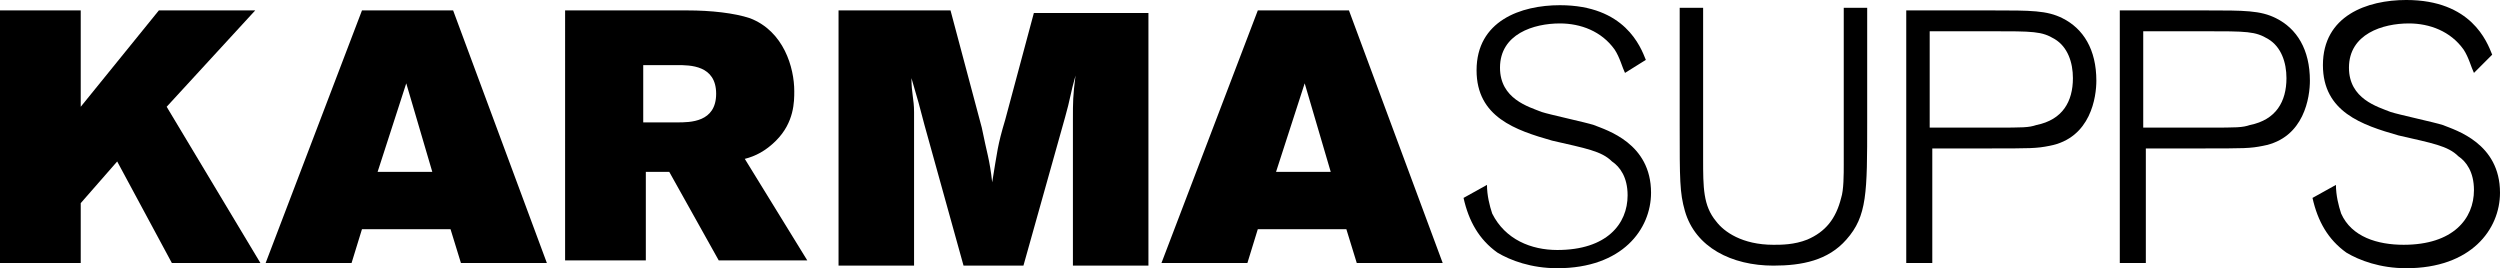
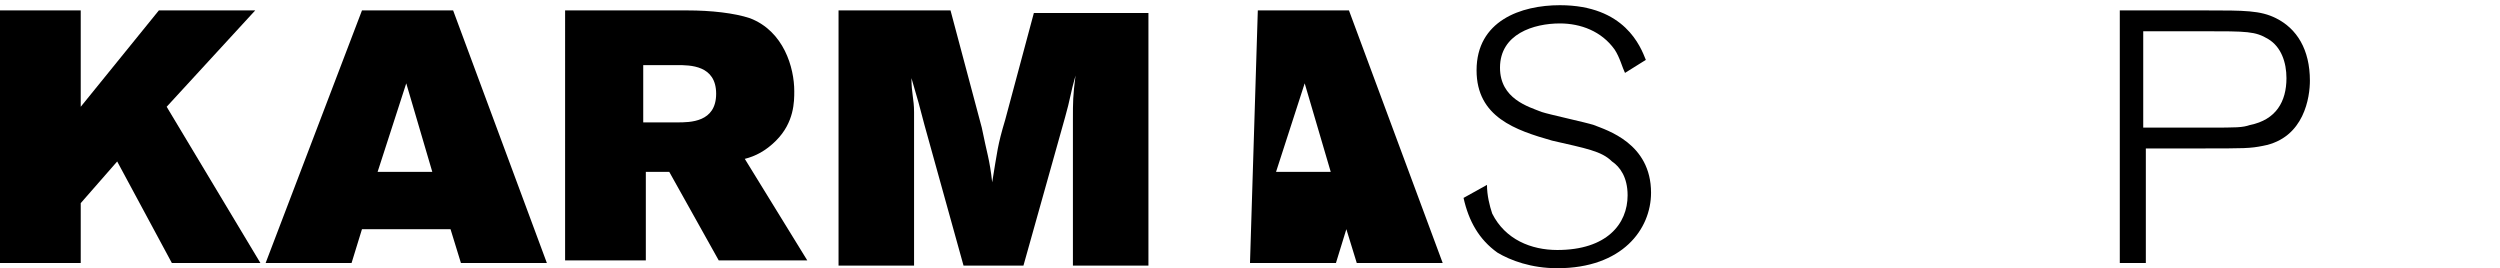
<svg xmlns="http://www.w3.org/2000/svg" viewBox="0 0 96 10.3" data-sanitized-data-name="Layer 2" data-name="Layer 2" id="Layer_2">
  <defs>
    <style>
      .cls-1 {
        stroke-width: 0px;
      }
    </style>
  </defs>
  <g data-sanitized-data-name="Layer 1" data-name="Layer 1" id="Layer_1-2">
    <g>
      <g>
        <path d="M0,.4h3.1v3.7L6.1.4h3.7l-3.4,3.7,3.6,6h-3.4l-2.1-3.9-1.4,1.6v2.3H0V.4Z" class="cls-1" />
        <path d="M13.9.4h3.5l3.6,9.7h-3.3l-.4-1.3h-3.4l-.4,1.3h-3.3L13.9.4ZM15.6,3.2l-1.1,3.4h2.1l-1-3.4Z" class="cls-1" />
        <path d="M21.6.4h4.8c.9,0,1.8.1,2.4.3,1.3.5,1.7,1.9,1.7,2.8,0,.4,0,1.2-.7,1.9-.4.4-.8.6-1.2.7l2.4,3.9h-3.4l-1.9-3.4h-.9v3.4h-3.1V.4h-.1ZM24.7,2.4v2.3h1.3c.5,0,1.5,0,1.5-1.1s-1-1.1-1.5-1.1h-1.3v-.1Z" class="cls-1" />
        <path d="M32.1.4h4.4l1.2,4.5c.2,1,.3,1.2.4,2.1.2-1.2.2-1.4.5-2.4l1.1-4.1h4.4v9.7h-2.9v-5.6c0-.7,0-.9.1-1.7-.2.7-.2.9-.4,1.6l-1.6,5.7h-2.3l-1.5-5.4q-.2-.8-.5-1.8c0,.6.1.8.1,1.3v5.9h-2.9V.4h-.1Z" class="cls-1" />
-         <path d="M48.3.4h3.5l3.6,9.7h-3.3l-.4-1.3h-3.4l-.4,1.3h-3.3L48.3.4ZM50.1,3.2l-1.1,3.4h2.1l-1-3.4Z" class="cls-1" />
+         <path d="M48.3.4h3.5l3.6,9.7h-3.3l-.4-1.3l-.4,1.3h-3.3L48.3.4ZM50.1,3.2l-1.1,3.4h2.1l-1-3.4Z" class="cls-1" />
      </g>
      <g>
        <path d="M62.4,2.8c-.1-.2-.2-.6-.4-.9-.5-.7-1.3-1-2.1-1-1,0-2.3.4-2.3,1.7,0,1.2,1.1,1.5,1.6,1.7.3.1,1.7.4,2,.5.5.2,2.2.7,2.2,2.6,0,1.4-1.1,2.9-3.6,2.9-1,0-1.8-.3-2.3-.6-.7-.5-1.1-1.2-1.3-2.1l.9-.5c0,.4.1.8.2,1.1.5,1,1.5,1.4,2.5,1.4,1.9,0,2.7-1,2.7-2.1,0-.7-.3-1.1-.6-1.3-.4-.4-1-.5-2.3-.8-1.4-.4-2.9-.9-2.9-2.7,0-1.9,1.7-2.5,3.2-2.5,2.5,0,3.1,1.6,3.3,2.1l-.8.5Z" class="cls-1" />
-         <path d="M65.4.4v5.7c0,1.1,0,1.8.5,2.4.3.4,1,.9,2.2.9.3,0,.8,0,1.3-.2.7-.3,1.1-.8,1.3-1.6.1-.3.1-.9.1-1.3V.3h.9v4.4c0,2.7,0,3.6-.8,4.5-.7.8-1.7,1-2.8,1-1.6,0-3-.7-3.4-2.1-.2-.7-.2-1.2-.2-3.3V.3h.9v.1Z" class="cls-1" />
-         <path d="M74.1,10.1h-.9V.4h3.3c1.5,0,2.1,0,2.7.3.8.4,1.3,1.2,1.3,2.4,0,.6-.2,2.2-1.8,2.5-.5.1-.7.1-2.4.1h-2.1v4.4h-.1ZM74.1,4.9h2.5c1.1,0,1.3,0,1.6-.1,1-.2,1.4-.9,1.4-1.8,0-.6-.2-1.2-.7-1.5s-.8-.3-2.5-.3h-2.3v3.7Z" class="cls-1" />
        <path d="M82.3,10.1h-.9V.4h3.3c1.5,0,2.1,0,2.7.3.8.4,1.3,1.2,1.3,2.4,0,.6-.2,2.2-1.8,2.5-.5.1-.7.1-2.4.1h-2.1v4.4h-.1ZM82.3,4.9h2.5c1.1,0,1.3,0,1.6-.1,1-.2,1.4-.9,1.4-1.8,0-.6-.2-1.2-.7-1.5s-.8-.3-2.5-.3h-2.3v3.7Z" class="cls-1" />
-         <path d="M95,2.8c-.1-.2-.2-.6-.4-.9-.5-.7-1.3-1-2.1-1-1,0-2.3.4-2.3,1.7,0,1.2,1.1,1.5,1.6,1.7.3.1,1.7.4,2,.5.5.2,2.2.7,2.2,2.6,0,1.4-1.1,2.9-3.6,2.9-1,0-1.8-.3-2.3-.6-.7-.5-1.1-1.2-1.3-2.1l.9-.5c0,.4.1.8.2,1.1.4.9,1.4,1.2,2.4,1.2,1.9,0,2.7-1,2.7-2.1,0-.7-.3-1.1-.6-1.3-.4-.4-1-.5-2.3-.8-1.4-.4-2.9-.9-2.9-2.7,0-1.9,1.7-2.5,3.2-2.5,2.5,0,3.1,1.6,3.3,2.1l-.7.7Z" class="cls-1" />
      </g>
    </g>
  </g>
</svg>